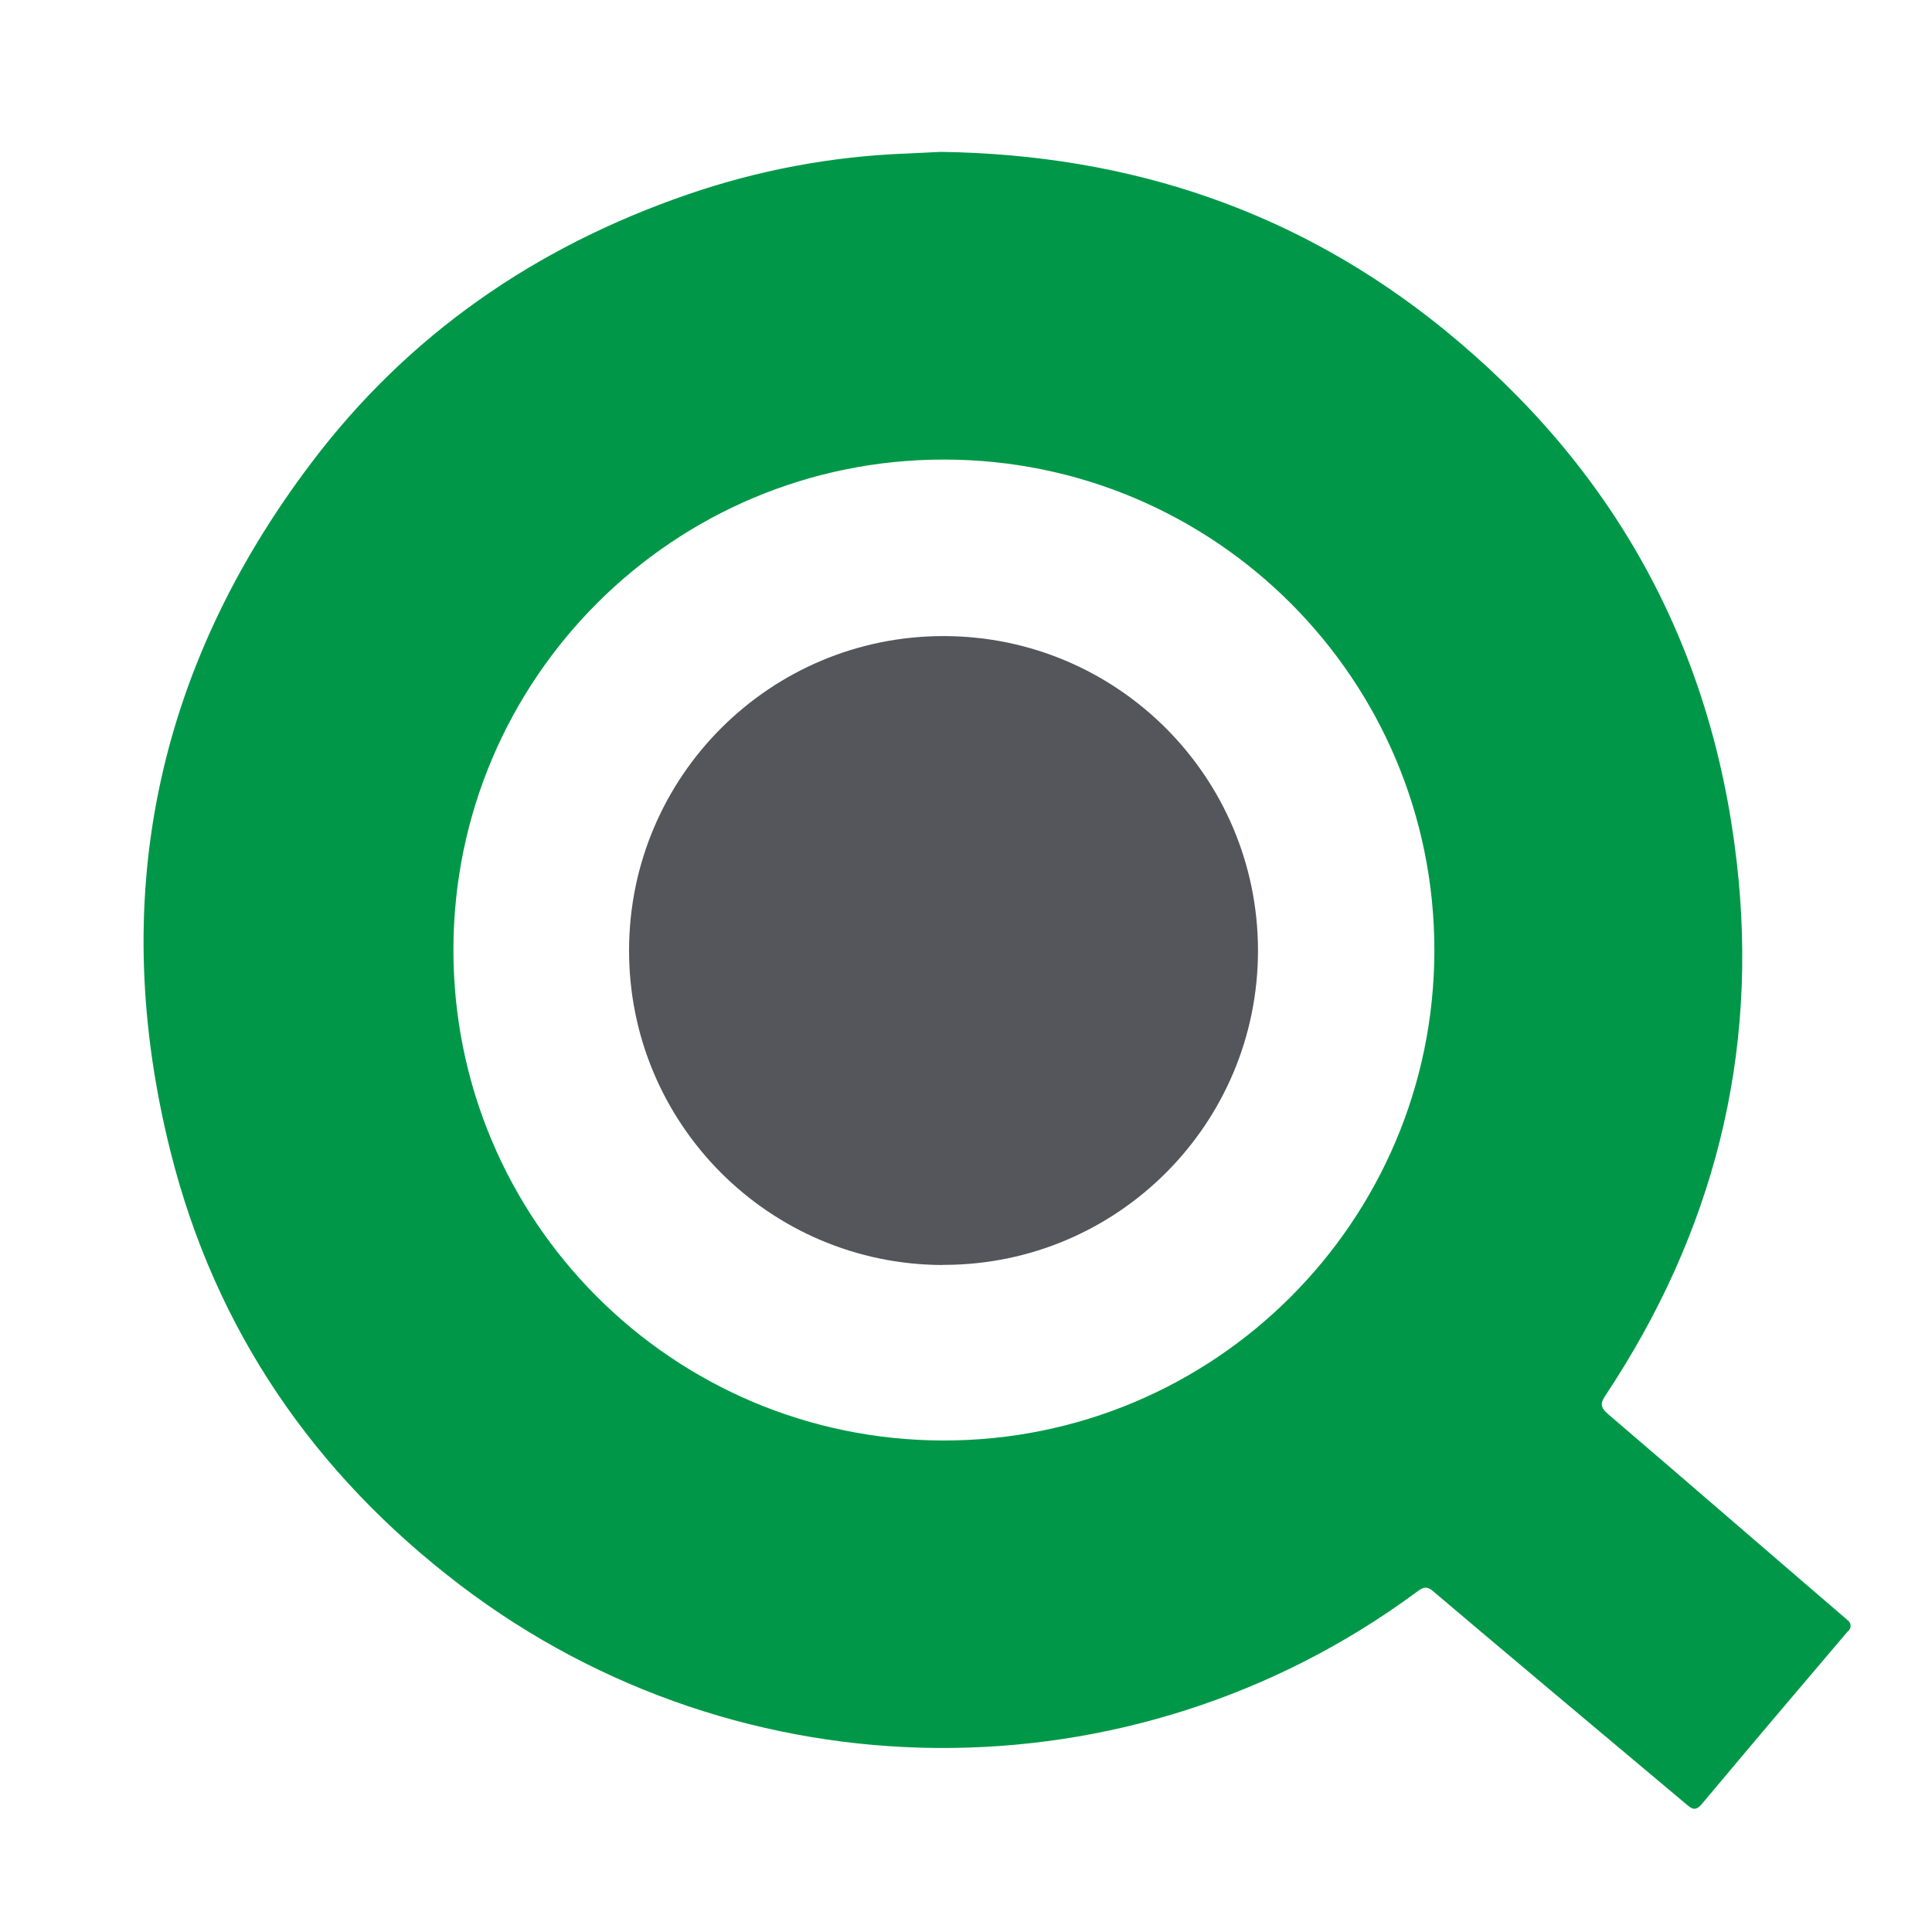
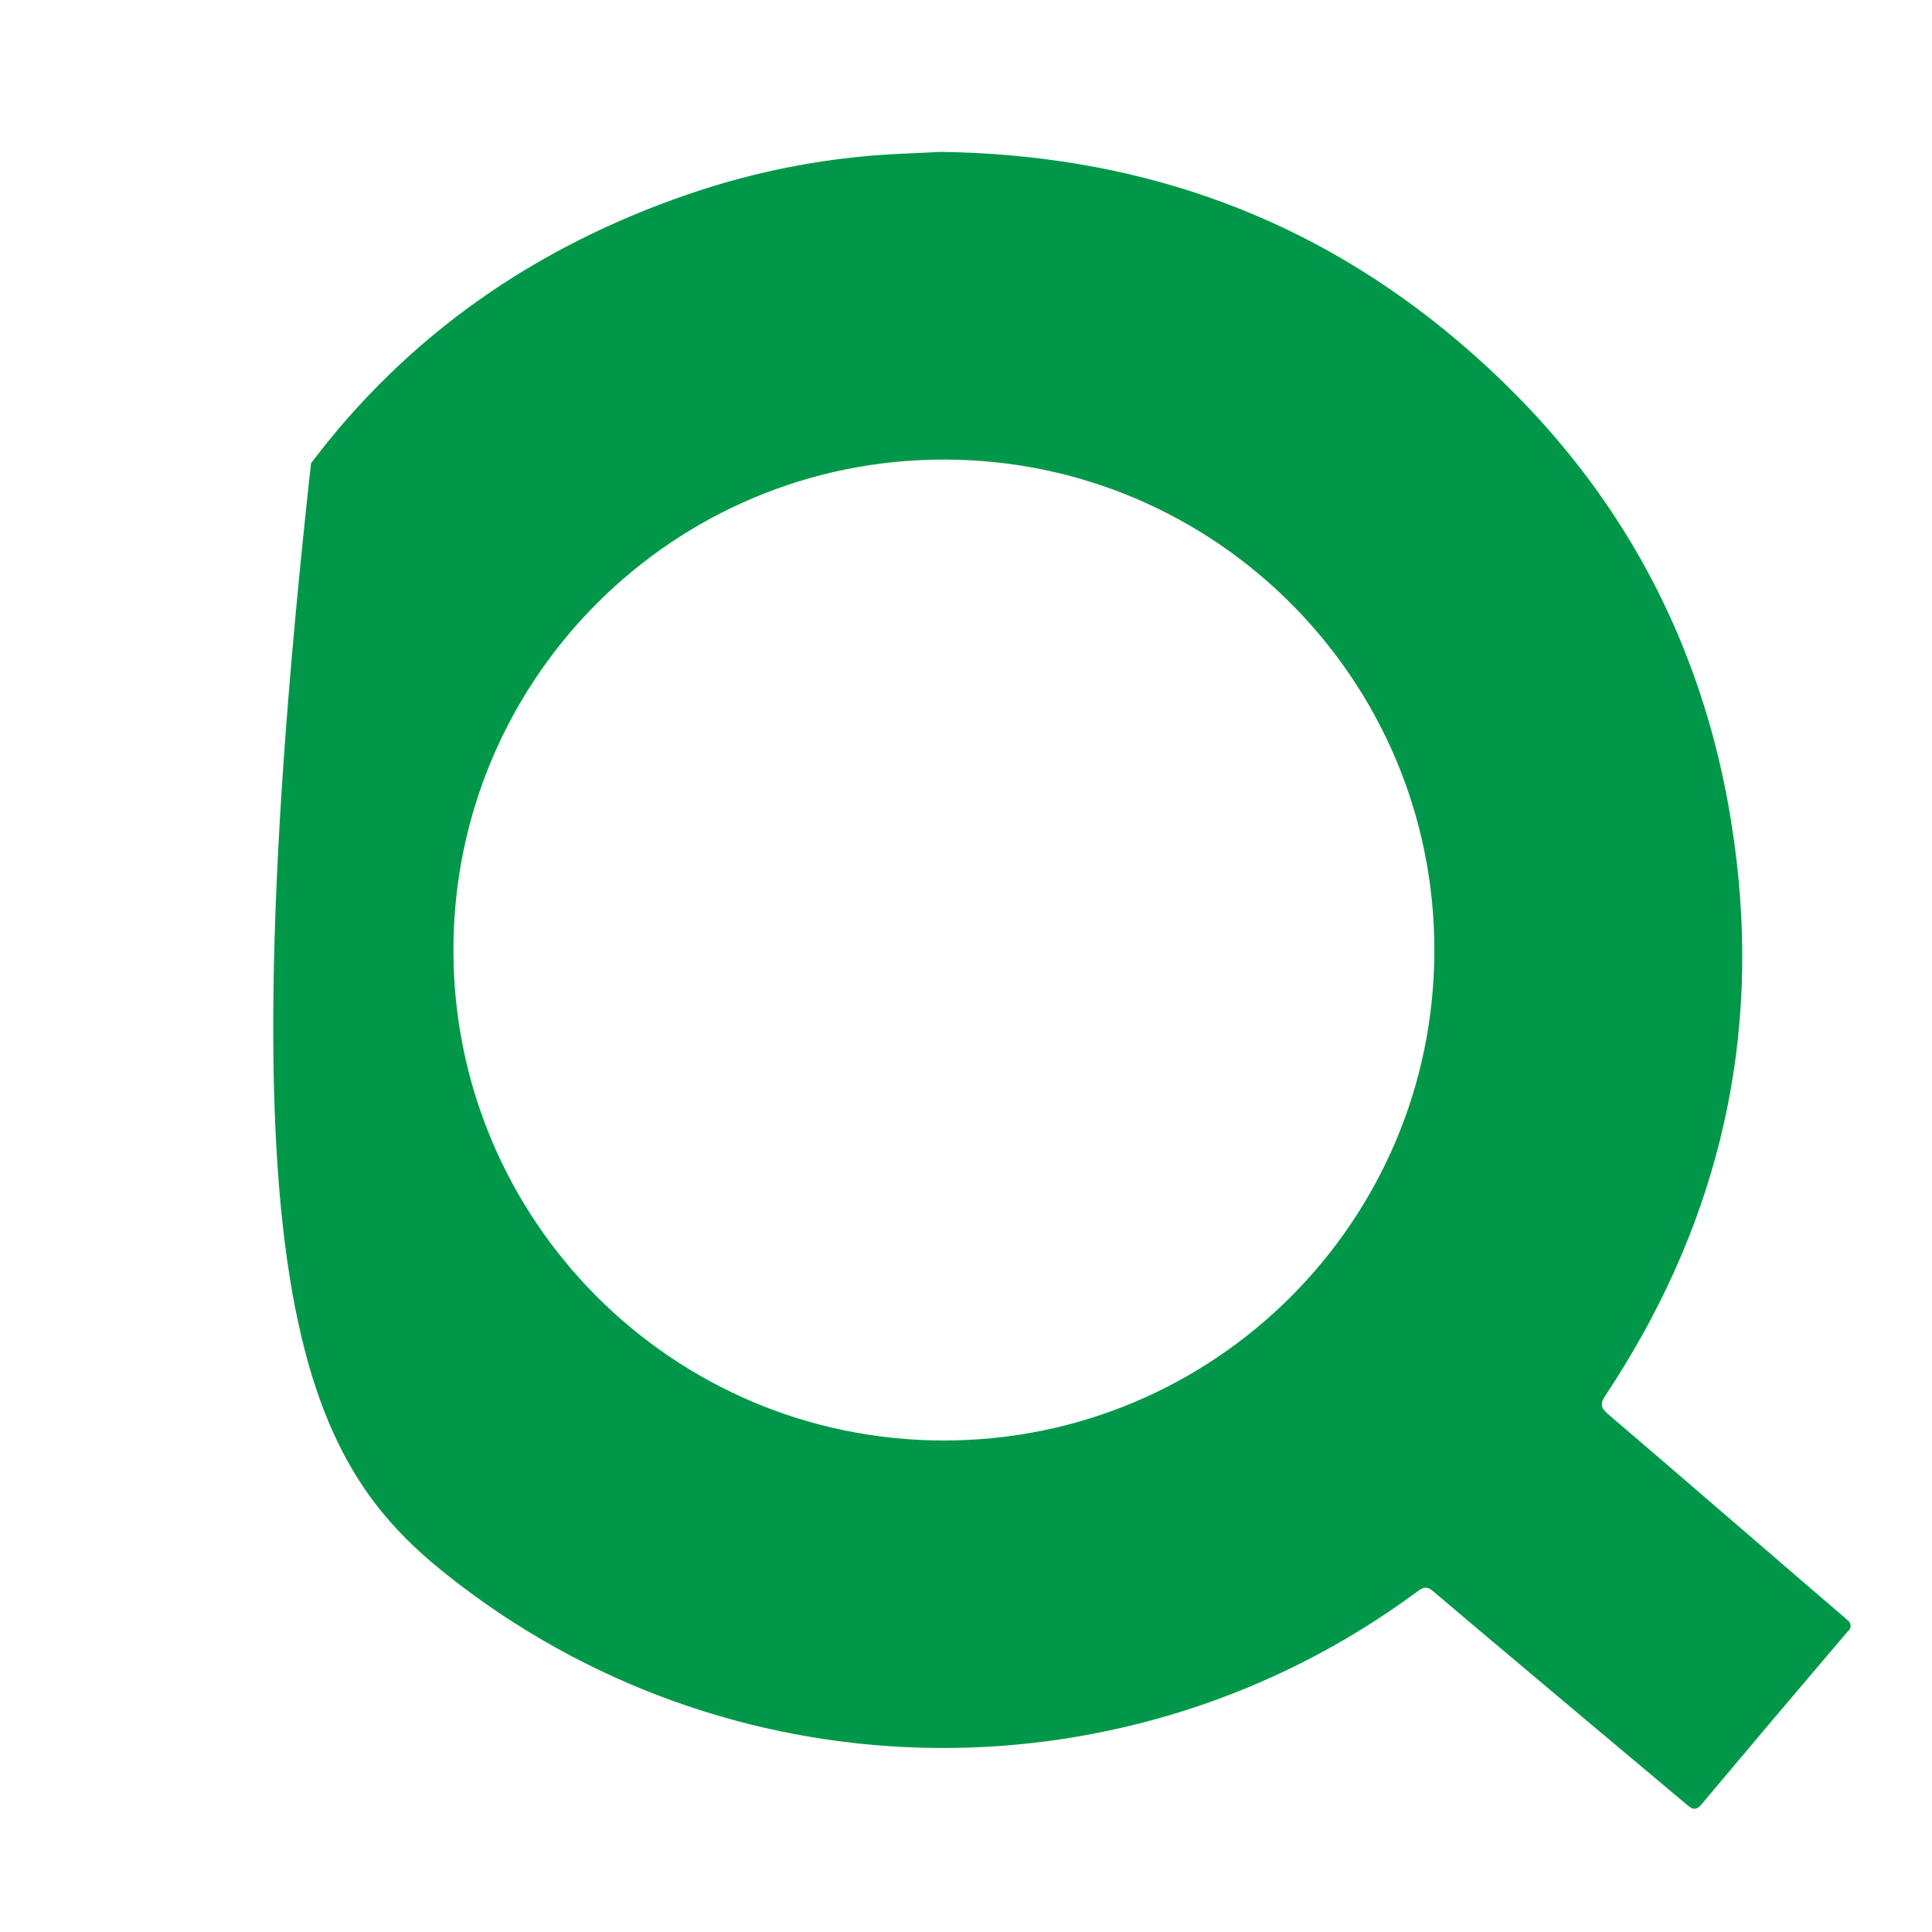
<svg xmlns="http://www.w3.org/2000/svg" width="120" height="120" viewBox="0 0 120 120" fill="none">
-   <rect width="120" height="120" fill="white" />
  <g clip-path="url(#clip0_1343_4849)">
-     <path d="M58.548 78.572C47.759 78.54 39.04 69.774 39.072 58.985C39.104 48.195 47.87 39.477 58.659 39.508C69.409 39.54 78.112 48.251 78.136 59.001C78.159 69.79 69.425 78.548 58.643 78.564C58.612 78.564 58.58 78.564 58.556 78.564" fill="#54565B" />
-     <path d="M58.588 89.472C41.761 89.449 28.14 75.795 28.163 58.969C28.187 42.142 41.841 28.521 58.667 28.544C75.486 28.568 89.107 42.222 89.091 59.04C89.076 75.867 75.422 89.488 58.596 89.472H58.588ZM114.708 100.587C112.892 99.04 103.007 90.496 99.849 87.806C99.397 87.418 99.397 87.132 99.73 86.656C106.41 76.589 109.266 65.538 107.87 53.527C106.323 40.04 100.19 28.997 89.655 20.437C80.642 13.13 70.234 9.6 58.429 9.433C57.89 9.457 57.089 9.505 56.295 9.536C51.662 9.711 47.084 10.568 42.697 12.083C33.233 15.343 25.339 20.794 19.318 28.775C9.615 41.619 6.68 55.97 10.599 71.559C13.376 82.618 19.54 91.575 28.592 98.461C46.085 111.773 70.258 111.956 87.949 98.913C88.298 98.659 88.552 98.437 89.004 98.826C91.86 101.261 102.34 110.052 104.704 112.035C105.022 112.297 105.276 112.566 105.696 112.059C108.703 108.473 111.725 104.903 114.756 101.341C114.946 101.214 115.002 100.952 114.875 100.754C114.835 100.69 114.772 100.635 114.7 100.603" fill="#009848" />
+     <path d="M58.588 89.472C41.761 89.449 28.14 75.795 28.163 58.969C28.187 42.142 41.841 28.521 58.667 28.544C75.486 28.568 89.107 42.222 89.091 59.04C89.076 75.867 75.422 89.488 58.596 89.472H58.588ZM114.708 100.587C112.892 99.04 103.007 90.496 99.849 87.806C99.397 87.418 99.397 87.132 99.73 86.656C106.41 76.589 109.266 65.538 107.87 53.527C106.323 40.04 100.19 28.997 89.655 20.437C80.642 13.13 70.234 9.6 58.429 9.433C57.89 9.457 57.089 9.505 56.295 9.536C51.662 9.711 47.084 10.568 42.697 12.083C33.233 15.343 25.339 20.794 19.318 28.775C13.376 82.618 19.54 91.575 28.592 98.461C46.085 111.773 70.258 111.956 87.949 98.913C88.298 98.659 88.552 98.437 89.004 98.826C91.86 101.261 102.34 110.052 104.704 112.035C105.022 112.297 105.276 112.566 105.696 112.059C108.703 108.473 111.725 104.903 114.756 101.341C114.946 101.214 115.002 100.952 114.875 100.754C114.835 100.69 114.772 100.635 114.7 100.603" fill="#009848" />
  </g>
  <defs>
    <clipPath id="clip0_1343_4849">
      <rect width="119" height="119" fill="white" transform="translate(0.5 0.5)" />
    </clipPath>
  </defs>
</svg>